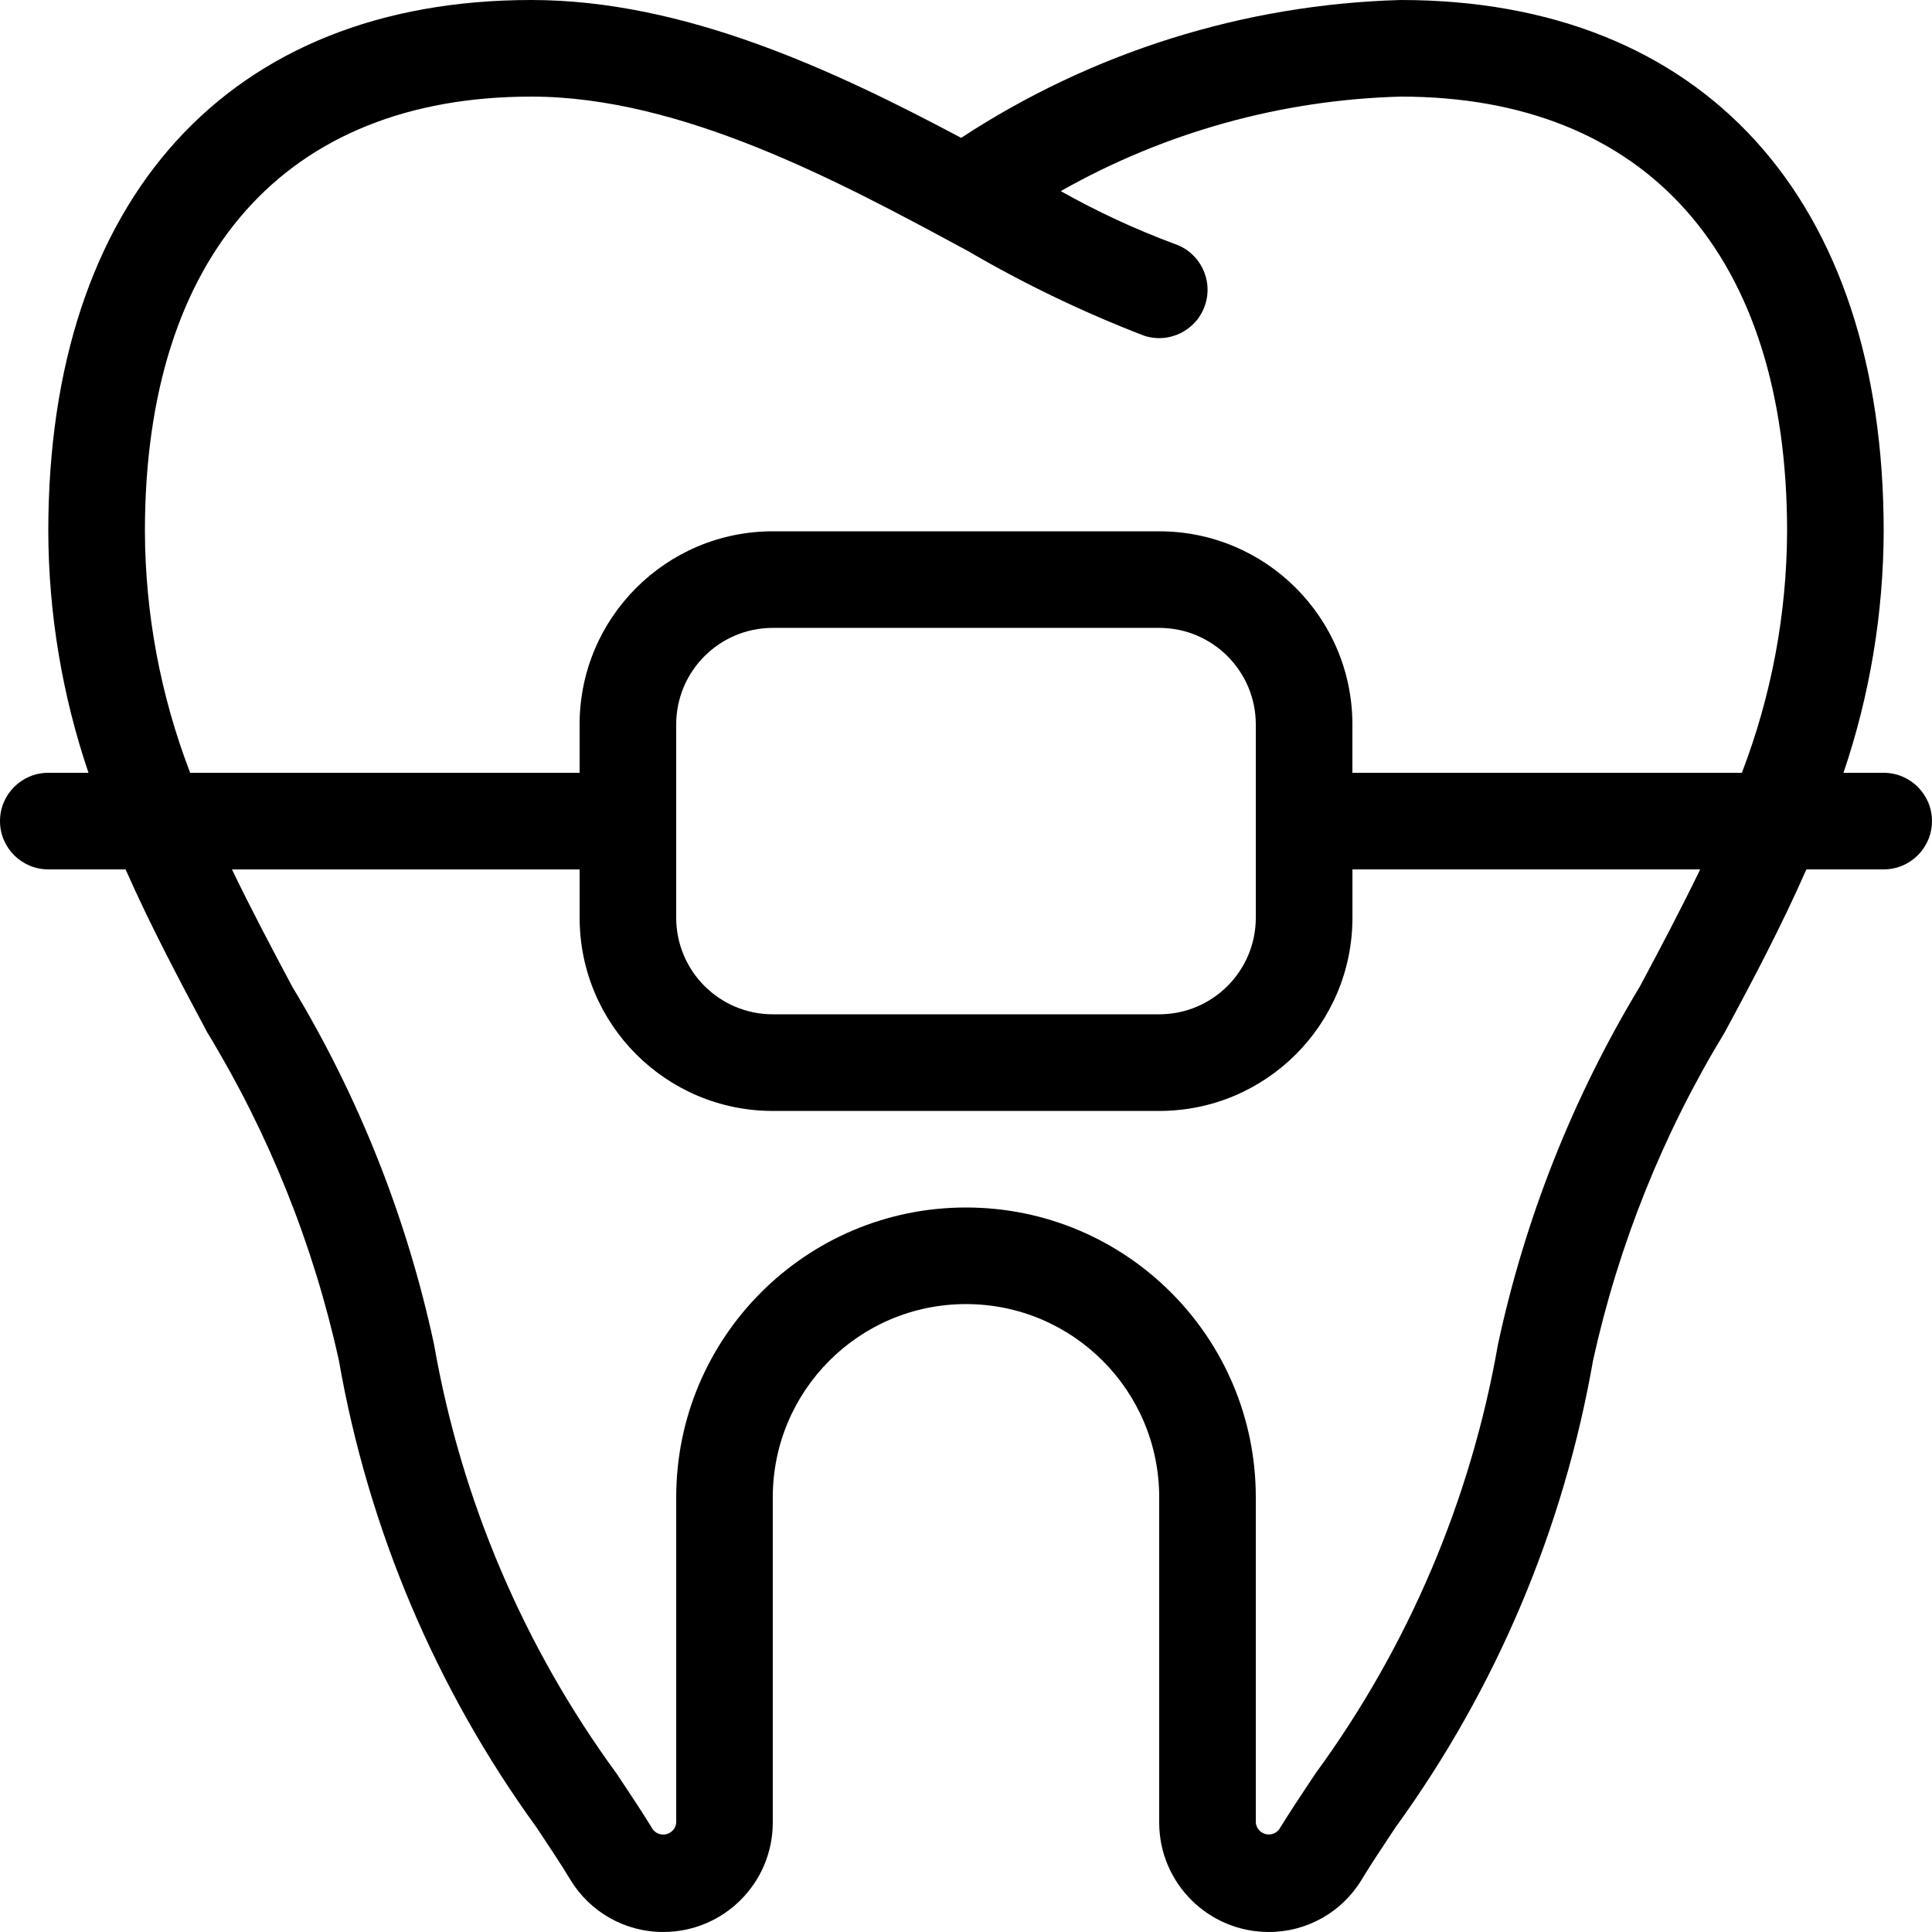
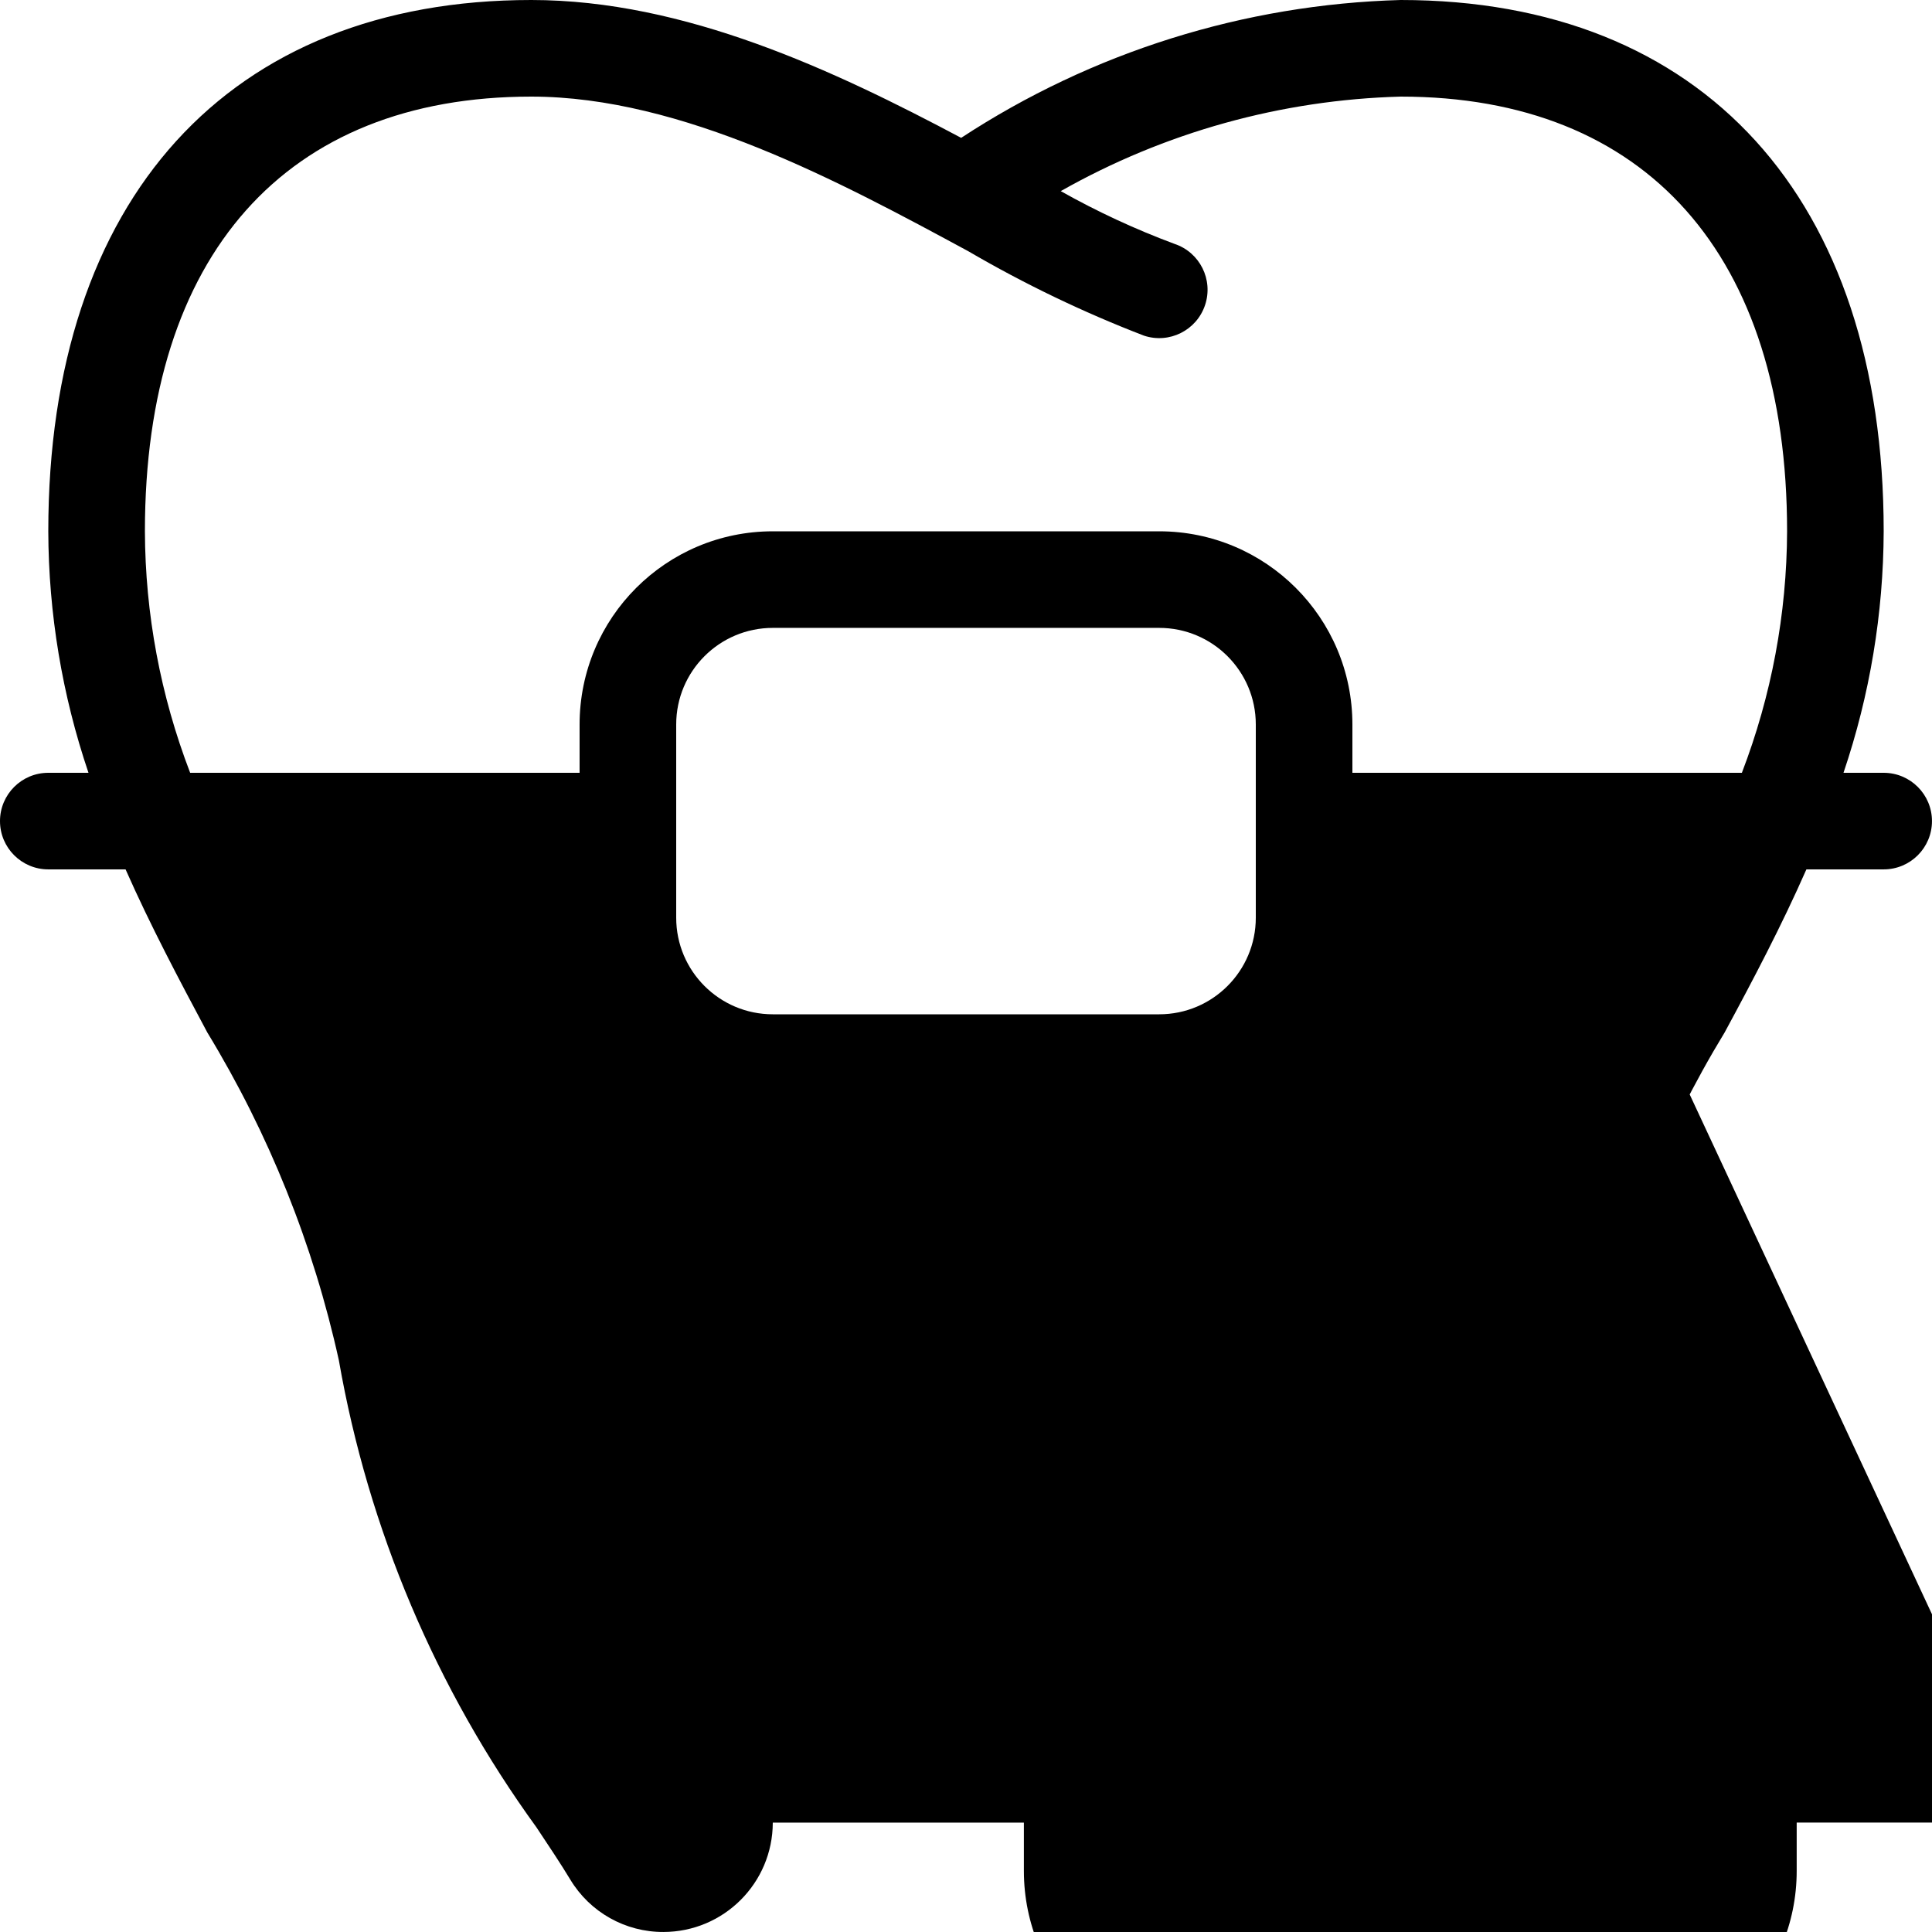
<svg xmlns="http://www.w3.org/2000/svg" id="Layer_2" viewBox="0 0 1028.17 1028.17">
  <g id="_Слой_1">
-     <path d="M1002.46,411.27h-21.39c14.02-41.4,21.24-84.81,21.39-128.52C1002.46,105.7,906.38,0,745.42,0c-83.26,2.3-164.24,27.7-233.91,73.36C444.12,37.55,364.46,0,282.75,0,121.79,0,25.7,105.7,25.7,282.75c.14,43.71,7.36,87.12,21.39,128.52H25.7c-14.2,0-25.7,11.51-25.7,25.7s11.51,25.7,25.7,25.7h41.13c13.29,30.05,28.45,58.61,43.47,86.75,32.8,53.92,56.47,112.89,70.04,174.53,15.67,89.78,51.64,174.8,105.18,248.56,6.71,10.1,12.85,19.28,17.99,27.79,10.47,17.36,29.29,27.94,49.56,27.86,32.12-.04,58.15-26.07,58.19-58.19v-173.14c0-56.78,46.03-102.82,102.82-102.82s102.82,46.03,102.82,102.82v173.14c.04,32.12,26.07,58.15,58.19,58.19,20.27,.09,39.1-10.49,49.56-27.86,5.14-8.51,11.34-17.68,17.99-27.79,53.52-73.77,89.48-158.78,105.16-248.56,13.59-61.63,37.25-120.6,70.04-174.53,15.22-28.15,30.25-56.7,43.49-86.75h41.13c14.2,0,25.7-11.51,25.7-25.7s-11.51-25.7-25.7-25.7Zm-129.91,113.97c-35.48,58.8-60.94,123.07-75.36,190.21-14.43,82.64-47.7,160.84-97.24,228.54-7.17,10.74-13.67,20.56-19.2,29.53-2.32,3.05-6.67,3.65-9.72,1.34-1.55-1.18-2.54-2.95-2.72-4.89v-173.14c0-85.18-69.05-154.22-154.22-154.22s-154.22,69.05-154.22,154.22v173.14c-.33,3.82-3.69,6.65-7.51,6.32-1.97-.17-3.77-1.17-4.96-2.75-5.5-9.02-12-18.79-19.15-29.53-49.56-67.69-82.84-145.89-97.26-228.54-14.42-67.14-39.89-131.42-75.36-190.21-11.18-20.97-22.11-41.64-32.18-62.56h185.02v25.7c0,56.78,46.03,102.82,102.82,102.82h205.63c56.78,0,102.82-46.03,102.82-102.82v-25.73h185.07c-10.13,20.92-21.03,41.59-32.23,62.56Zm-512.69-36.86v-102.82c0-28.39,23.02-51.41,51.41-51.41h205.63c28.39,0,51.41,23.02,51.41,51.41v102.82c0,28.39-23.02,51.41-51.41,51.41h-205.63c-28.39,0-51.41-23.02-51.41-51.41Zm567.14-77.11h-207.28v-25.7c0-56.78-46.03-102.82-102.82-102.82h-205.63c-56.78,0-102.82,46.03-102.82,102.82v25.7H101.2c-15.77-41.02-23.93-84.57-24.08-128.52,0-147.03,74.95-231.34,205.63-231.34,80.35,0,164.69,45.6,232.49,82.25,29.92,17.47,61.2,32.51,93.54,44.96,13.49,4.49,28.06-2.81,32.54-16.3,4.49-13.49-2.81-28.06-16.3-32.54-20.87-7.77-41.1-17.15-60.51-28.07,55.28-31.32,117.4-48.59,180.91-50.3,130.68,0,205.63,84.31,205.63,231.34-.16,43.94-8.31,87.49-24.06,128.52Z" />
+     <path d="M1002.46,411.27h-21.39c14.02-41.4,21.24-84.81,21.39-128.52C1002.46,105.7,906.38,0,745.42,0c-83.26,2.3-164.24,27.7-233.91,73.36C444.12,37.55,364.46,0,282.75,0,121.79,0,25.7,105.7,25.7,282.75c.14,43.71,7.36,87.12,21.39,128.52H25.7c-14.2,0-25.7,11.51-25.7,25.7s11.51,25.7,25.7,25.7h41.13c13.29,30.05,28.45,58.61,43.47,86.75,32.8,53.92,56.47,112.89,70.04,174.53,15.67,89.78,51.64,174.8,105.18,248.56,6.71,10.1,12.85,19.28,17.99,27.79,10.47,17.36,29.29,27.94,49.56,27.86,32.12-.04,58.15-26.07,58.19-58.19v-173.14c0-56.78,46.03-102.82,102.82-102.82s102.82,46.03,102.82,102.82v173.14c.04,32.12,26.07,58.15,58.19,58.19,20.27,.09,39.1-10.49,49.56-27.86,5.14-8.51,11.34-17.68,17.99-27.79,53.52-73.77,89.48-158.78,105.16-248.56,13.59-61.63,37.25-120.6,70.04-174.53,15.22-28.15,30.25-56.7,43.49-86.75h41.13c14.2,0,25.7-11.51,25.7-25.7s-11.51-25.7-25.7-25.7Zm-129.91,113.97c-35.48,58.8-60.94,123.07-75.36,190.21-14.43,82.64-47.7,160.84-97.24,228.54-7.17,10.74-13.67,20.56-19.2,29.53-2.32,3.05-6.67,3.65-9.72,1.34-1.55-1.18-2.54-2.95-2.72-4.89v-173.14c0-85.18-69.05-154.22-154.22-154.22s-154.22,69.05-154.22,154.22v173.14h185.02v25.7c0,56.78,46.03,102.82,102.82,102.82h205.63c56.78,0,102.82-46.03,102.82-102.82v-25.73h185.07c-10.13,20.92-21.03,41.59-32.23,62.56Zm-512.69-36.86v-102.82c0-28.39,23.02-51.41,51.41-51.41h205.63c28.39,0,51.41,23.02,51.41,51.41v102.82c0,28.39-23.02,51.41-51.41,51.41h-205.63c-28.39,0-51.41-23.02-51.41-51.41Zm567.14-77.11h-207.28v-25.7c0-56.78-46.03-102.82-102.82-102.82h-205.63c-56.78,0-102.82,46.03-102.82,102.82v25.7H101.2c-15.77-41.02-23.93-84.57-24.08-128.52,0-147.03,74.95-231.34,205.63-231.34,80.35,0,164.69,45.6,232.49,82.25,29.92,17.47,61.2,32.51,93.54,44.96,13.49,4.49,28.06-2.81,32.54-16.3,4.49-13.49-2.81-28.06-16.3-32.54-20.87-7.77-41.1-17.15-60.51-28.07,55.28-31.32,117.4-48.59,180.91-50.3,130.68,0,205.63,84.31,205.63,231.34-.16,43.94-8.31,87.49-24.06,128.52Z" />
  </g>
</svg>